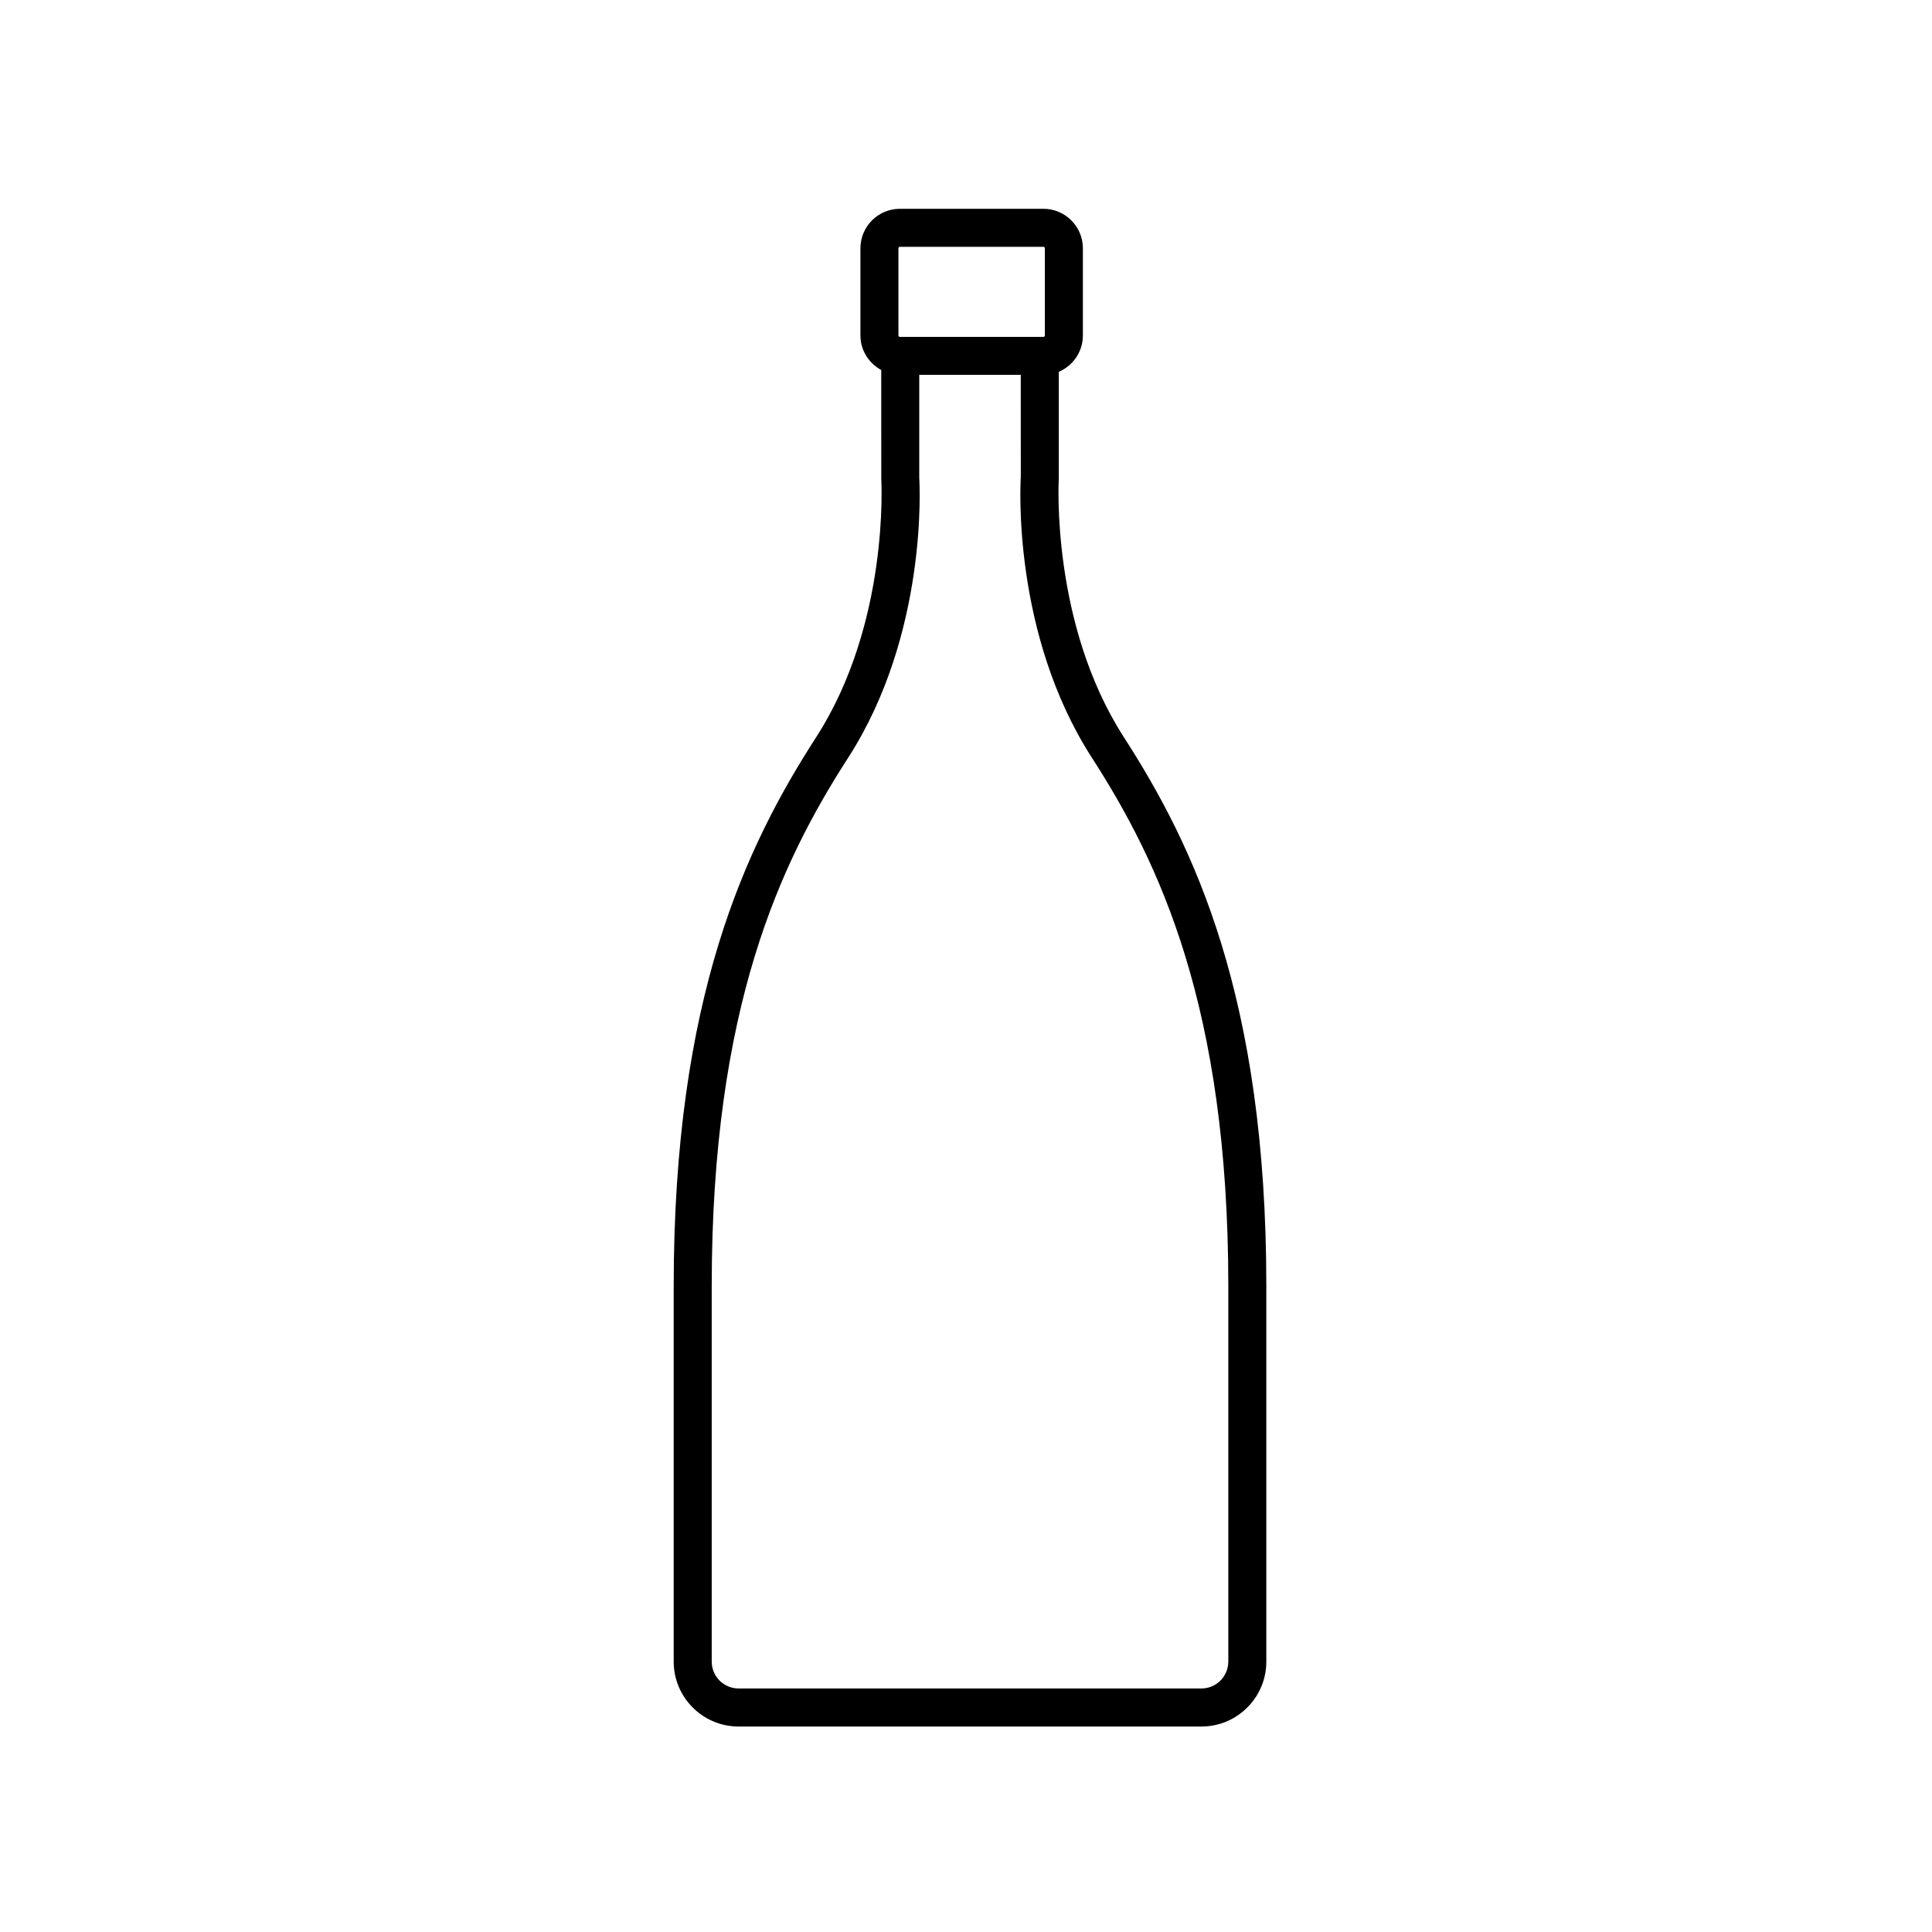
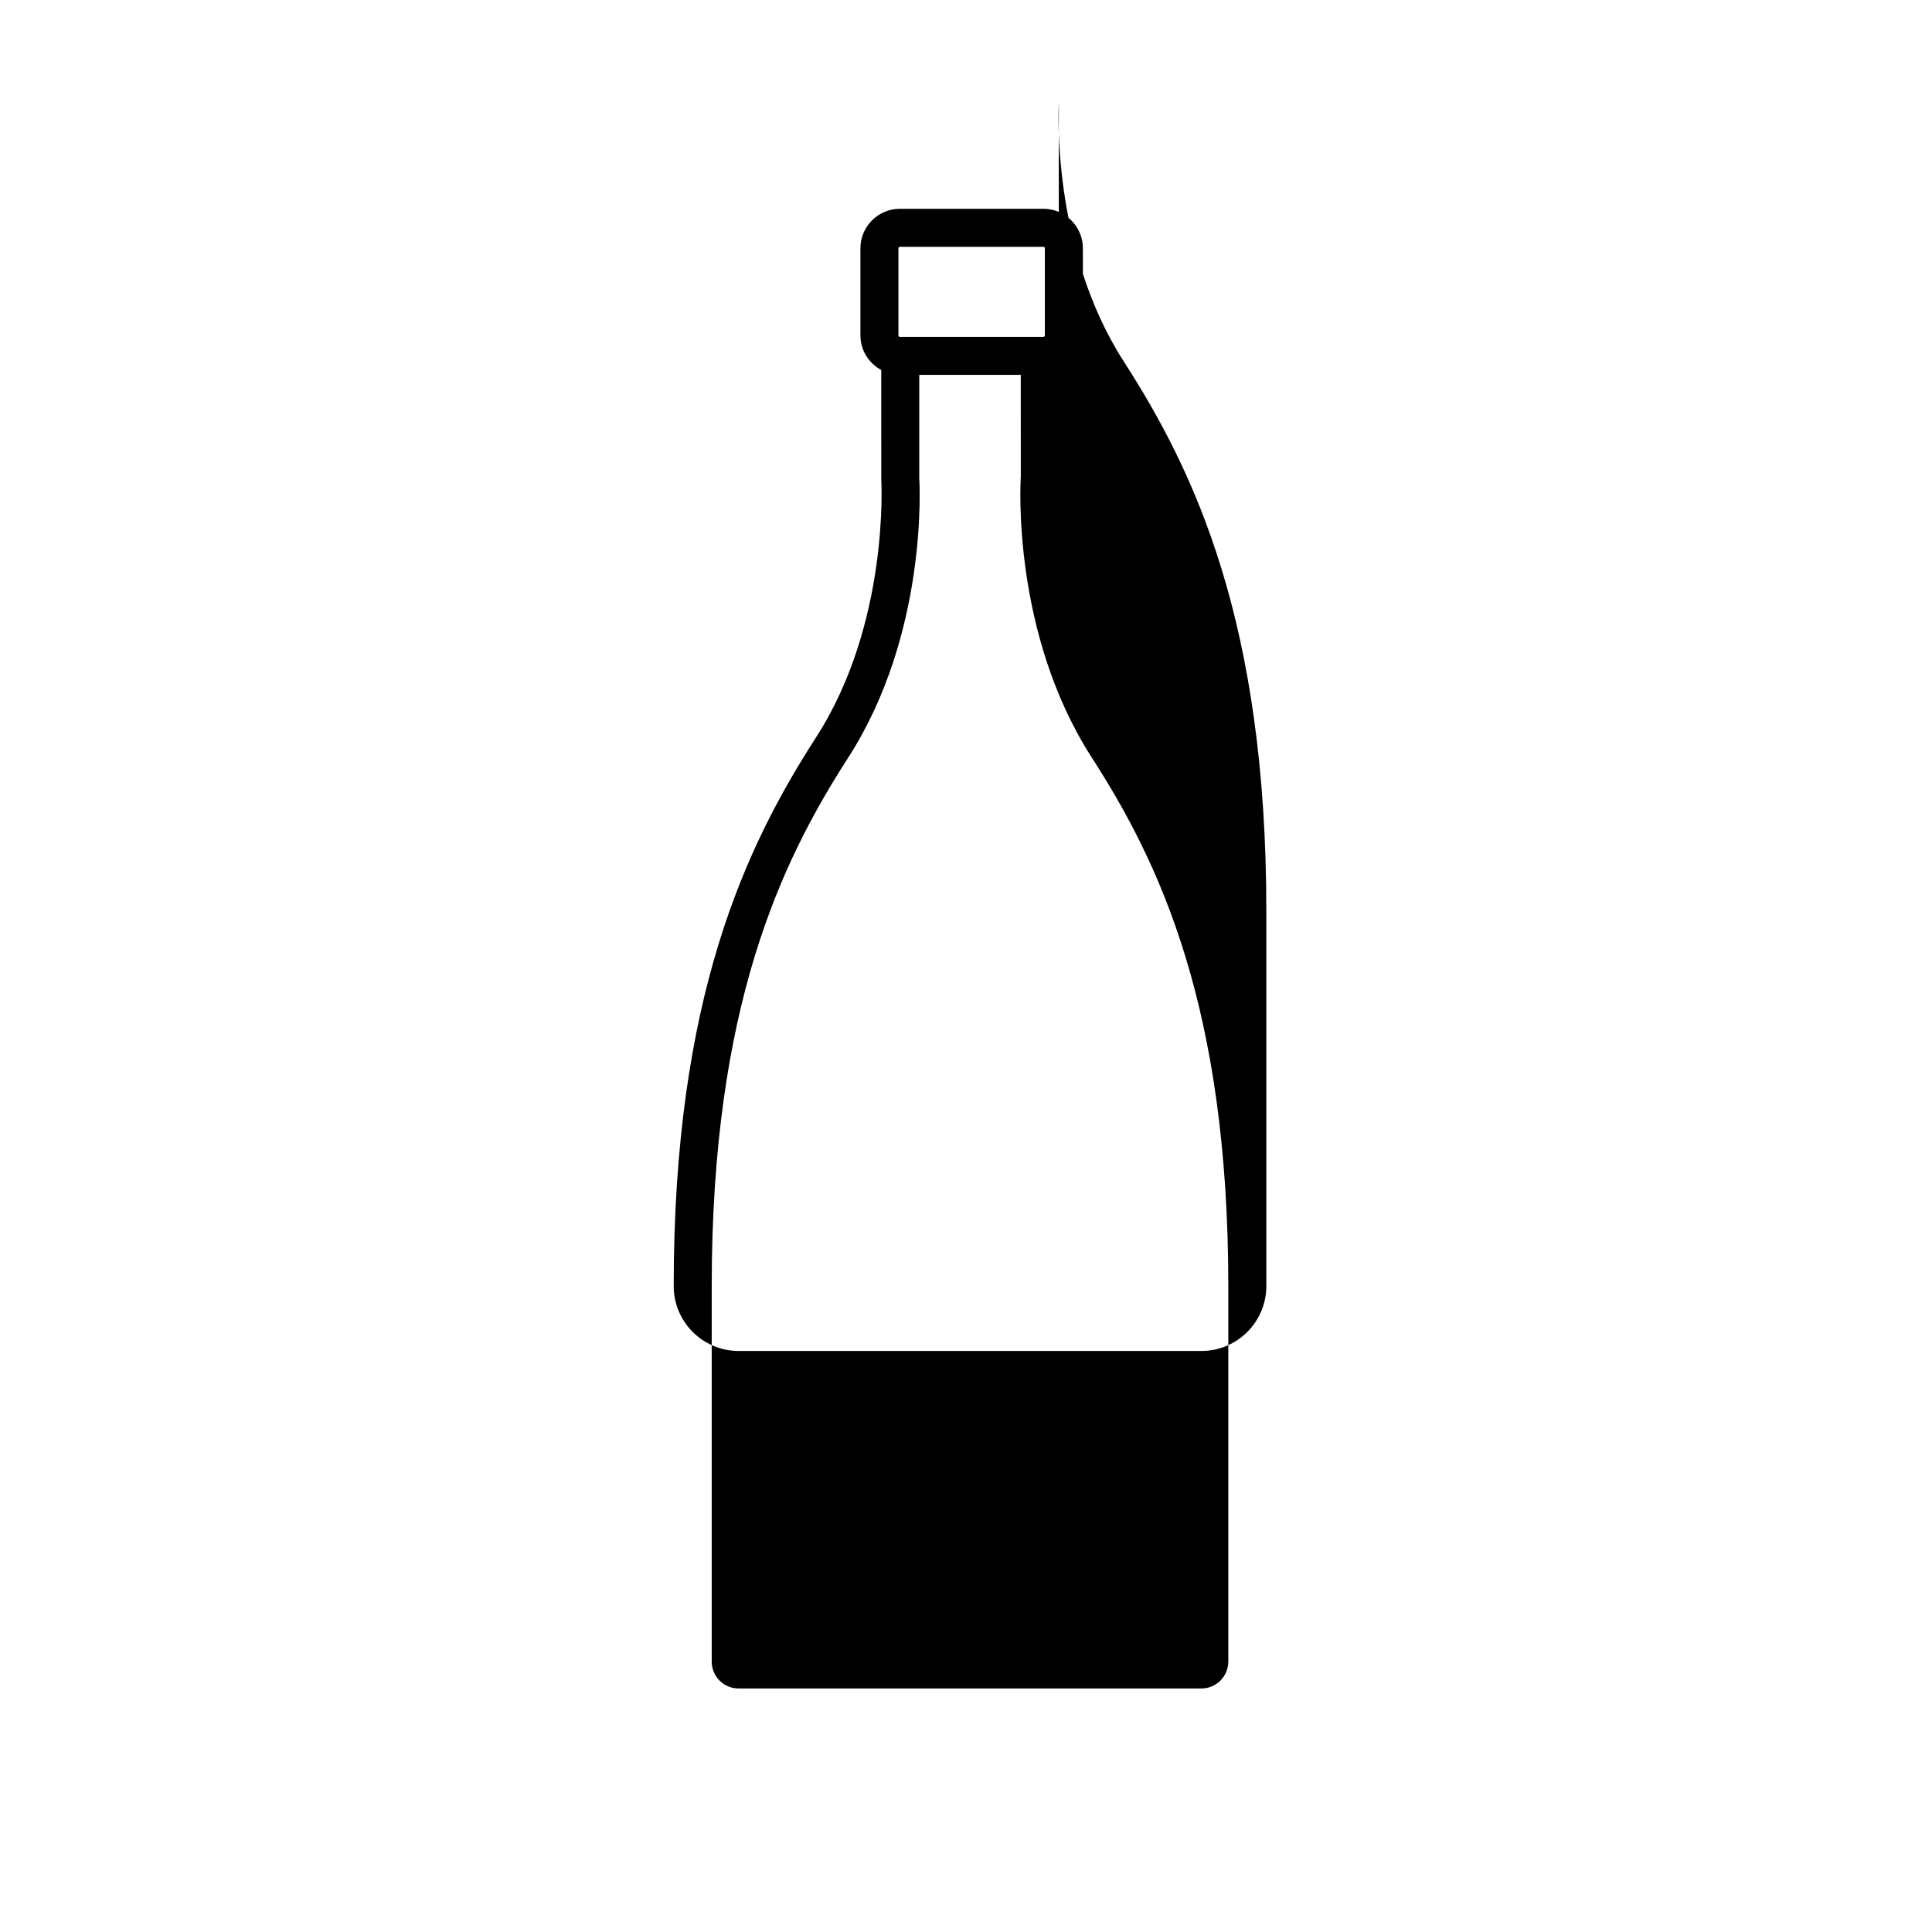
<svg xmlns="http://www.w3.org/2000/svg" fill="#000000" width="800px" height="800px" version="1.1" viewBox="144 144 512 512">
-   <path d="m424.59 270.7v-28.172c3.75-1.594 6.387-5.309 6.387-9.637v-23.094c0-5.773-4.695-10.465-10.465-10.465h-38.027c-5.773 0-10.465 4.695-10.465 10.465v23.094c0 3.977 2.254 7.391 5.516 9.164l0.012 28.965c0.023 0.379 2.191 38.164-17.246 68.328-18.676 28.984-37.766 68.938-37.766 145.48v99.527c0 9.48 7.715 17.191 17.191 17.191h122.67c9.477 0 17.191-7.707 17.191-17.191v-99.531c0-76.539-19.09-116.48-37.762-145.48-19.371-30.066-17.27-67.949-17.234-68.645zm-42.496-60.902c0-0.215 0.172-0.387 0.387-0.387h38.027c0.215 0 0.387 0.172 0.387 0.387v23.094c0 0.215-0.176 0.387-0.387 0.387h-38.027c-0.211 0-0.387-0.172-0.387-0.387zm87.414 374.55c0 3.918-3.188 7.113-7.113 7.113h-122.67c-3.926 0-7.113-3.195-7.113-7.113v-99.527c0-73.93 18.277-112.27 36.16-140.02 21.211-32.926 18.934-72.746 18.836-74.105v-27.348h26.902l0.012 27.023c-0.105 1.676-2.383 41.5 18.832 74.422 17.879 27.75 36.16 66.086 36.16 140.02v99.535z" />
+   <path d="m424.59 270.7v-28.172c3.75-1.594 6.387-5.309 6.387-9.637v-23.094c0-5.773-4.695-10.465-10.465-10.465h-38.027c-5.773 0-10.465 4.695-10.465 10.465v23.094c0 3.977 2.254 7.391 5.516 9.164l0.012 28.965c0.023 0.379 2.191 38.164-17.246 68.328-18.676 28.984-37.766 68.938-37.766 145.48c0 9.48 7.715 17.191 17.191 17.191h122.67c9.477 0 17.191-7.707 17.191-17.191v-99.531c0-76.539-19.09-116.48-37.762-145.48-19.371-30.066-17.27-67.949-17.234-68.645zm-42.496-60.902c0-0.215 0.172-0.387 0.387-0.387h38.027c0.215 0 0.387 0.172 0.387 0.387v23.094c0 0.215-0.176 0.387-0.387 0.387h-38.027c-0.211 0-0.387-0.172-0.387-0.387zm87.414 374.55c0 3.918-3.188 7.113-7.113 7.113h-122.67c-3.926 0-7.113-3.195-7.113-7.113v-99.527c0-73.93 18.277-112.27 36.16-140.02 21.211-32.926 18.934-72.746 18.836-74.105v-27.348h26.902l0.012 27.023c-0.105 1.676-2.383 41.5 18.832 74.422 17.879 27.75 36.16 66.086 36.16 140.02v99.535z" />
</svg>